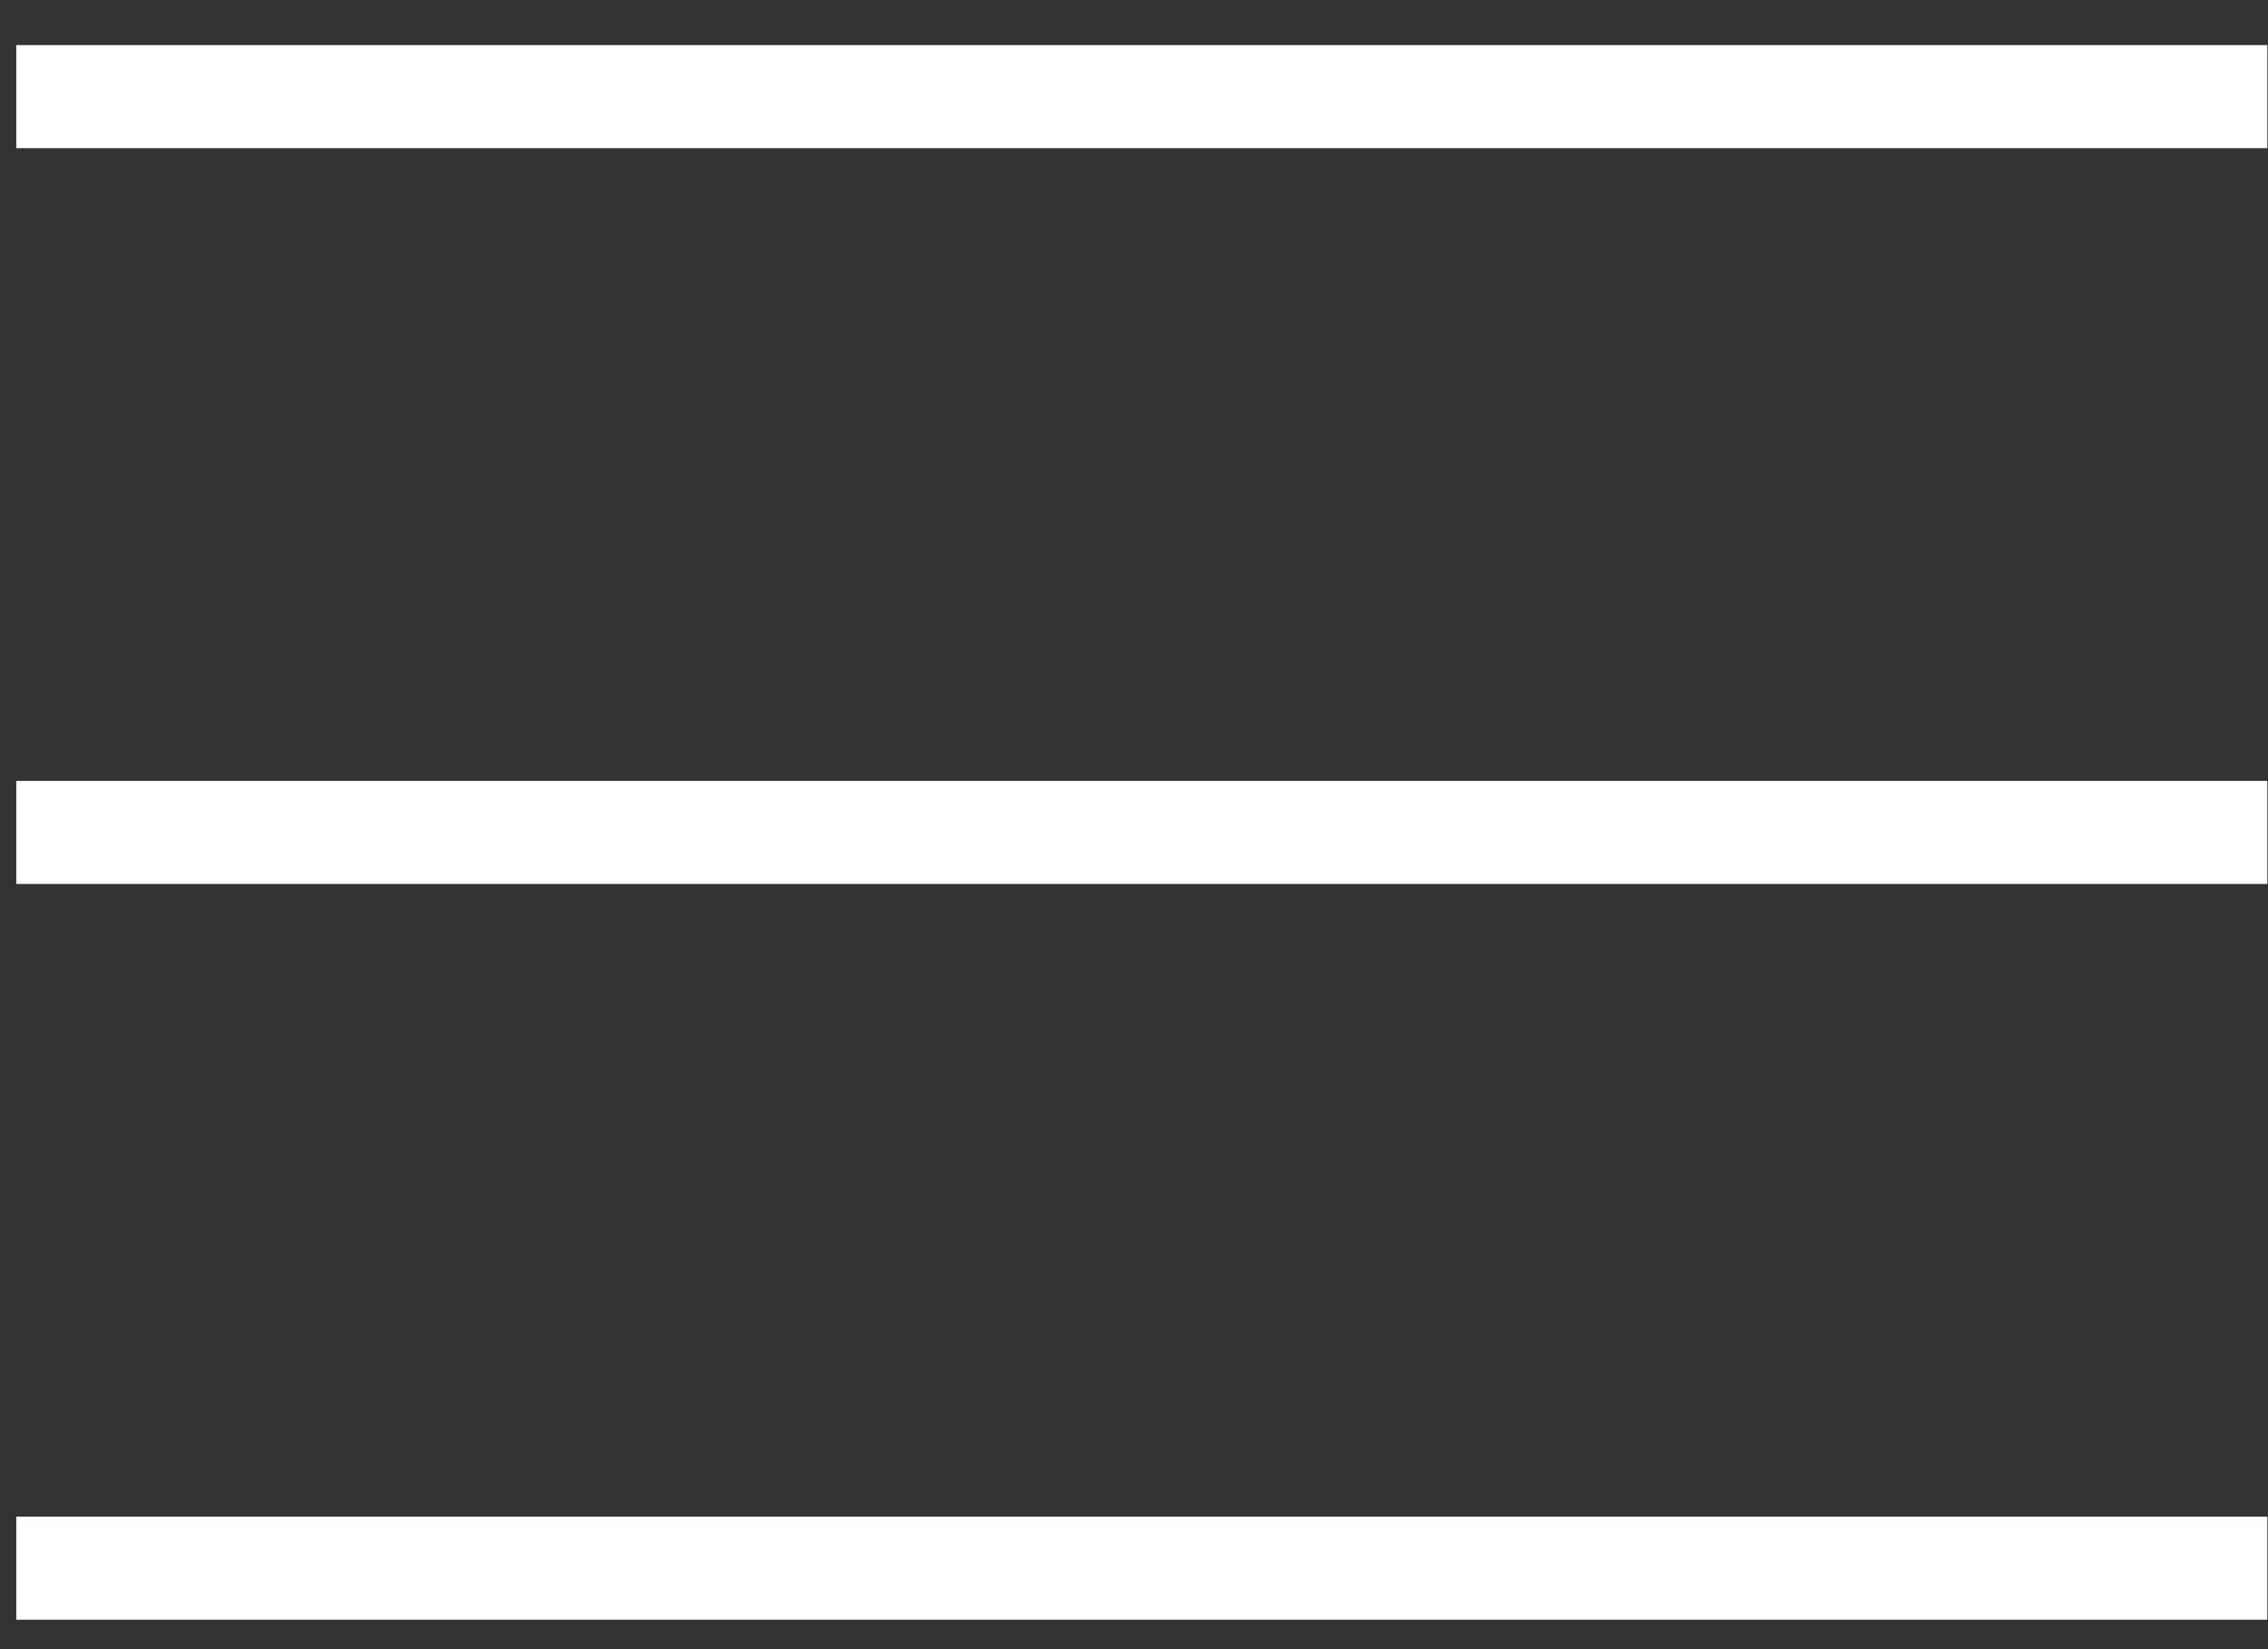
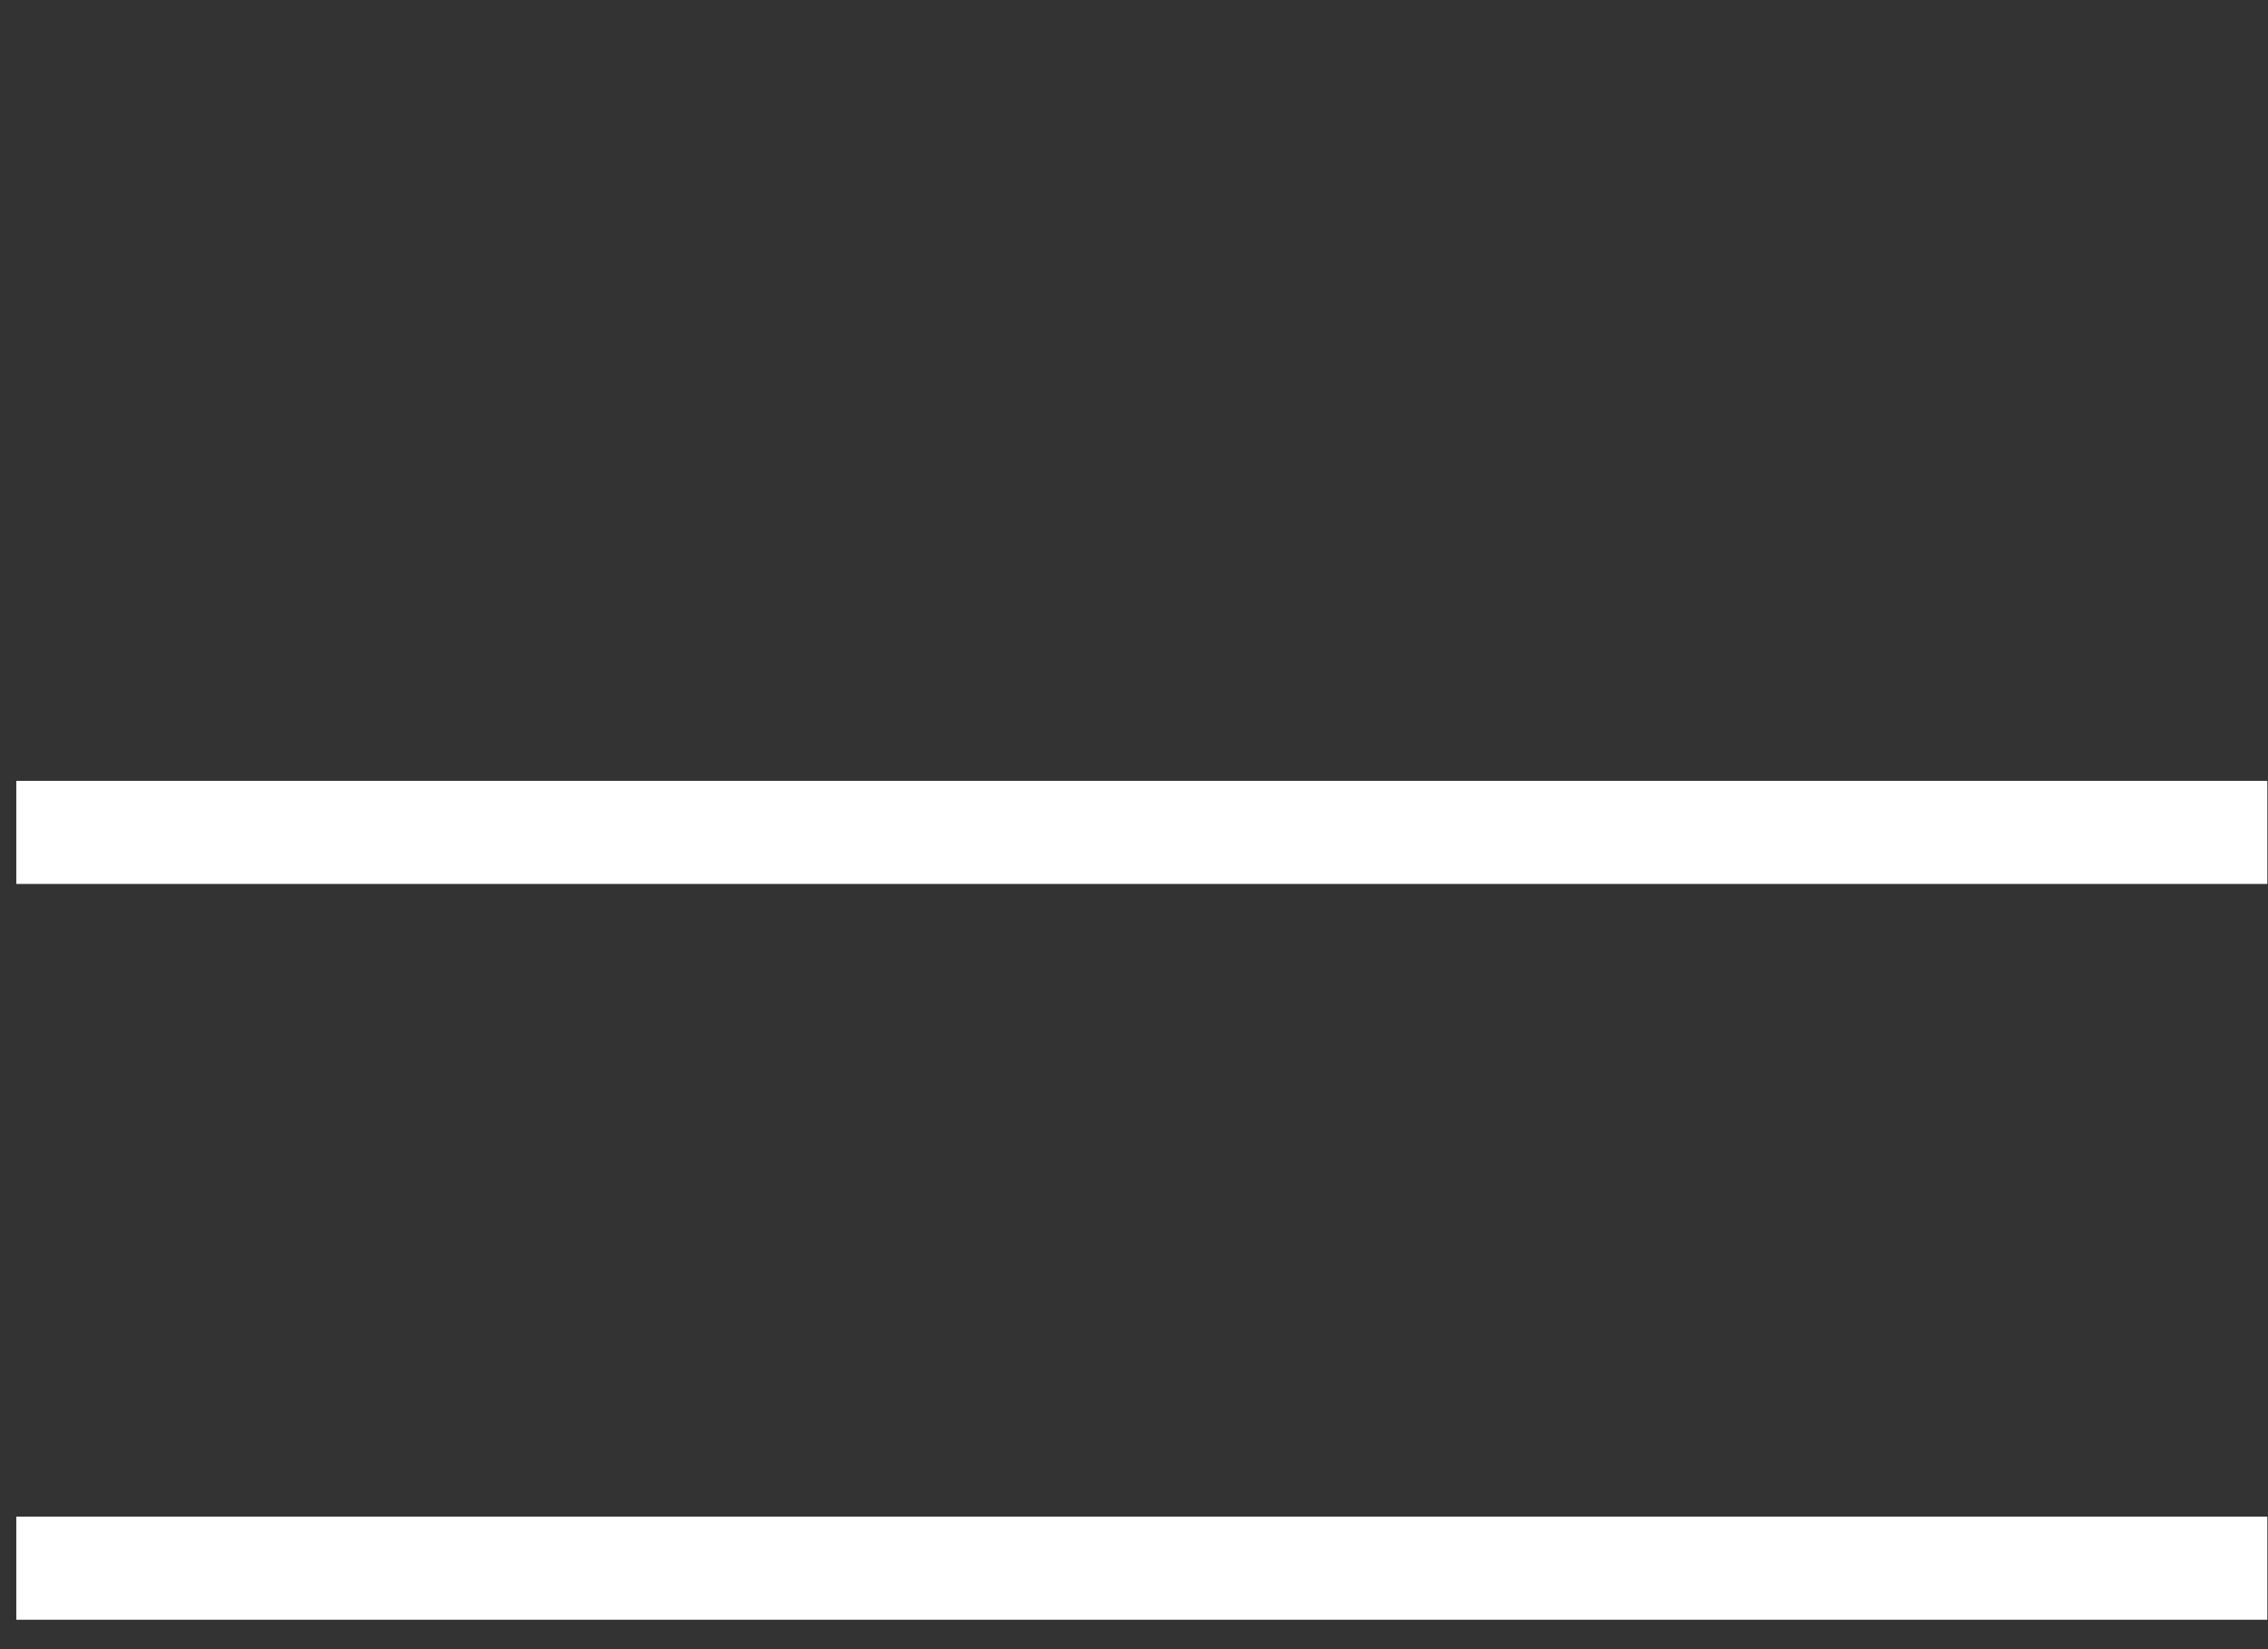
<svg xmlns="http://www.w3.org/2000/svg" width="44" height="32" viewBox="0 0 44 32" fill="none">
  <rect x="0" y="0" width="44" height="32" fill="#333333" stroke="none" />
-   <path d="M0.316 1.875H43.987" stroke="white" stroke-width="2" />
  <path d="M0.316 16.152H43.987" stroke="white" stroke-width="2" />
  <path d="M0.316 30.429H43.987" stroke="white" stroke-width="2" />
</svg>